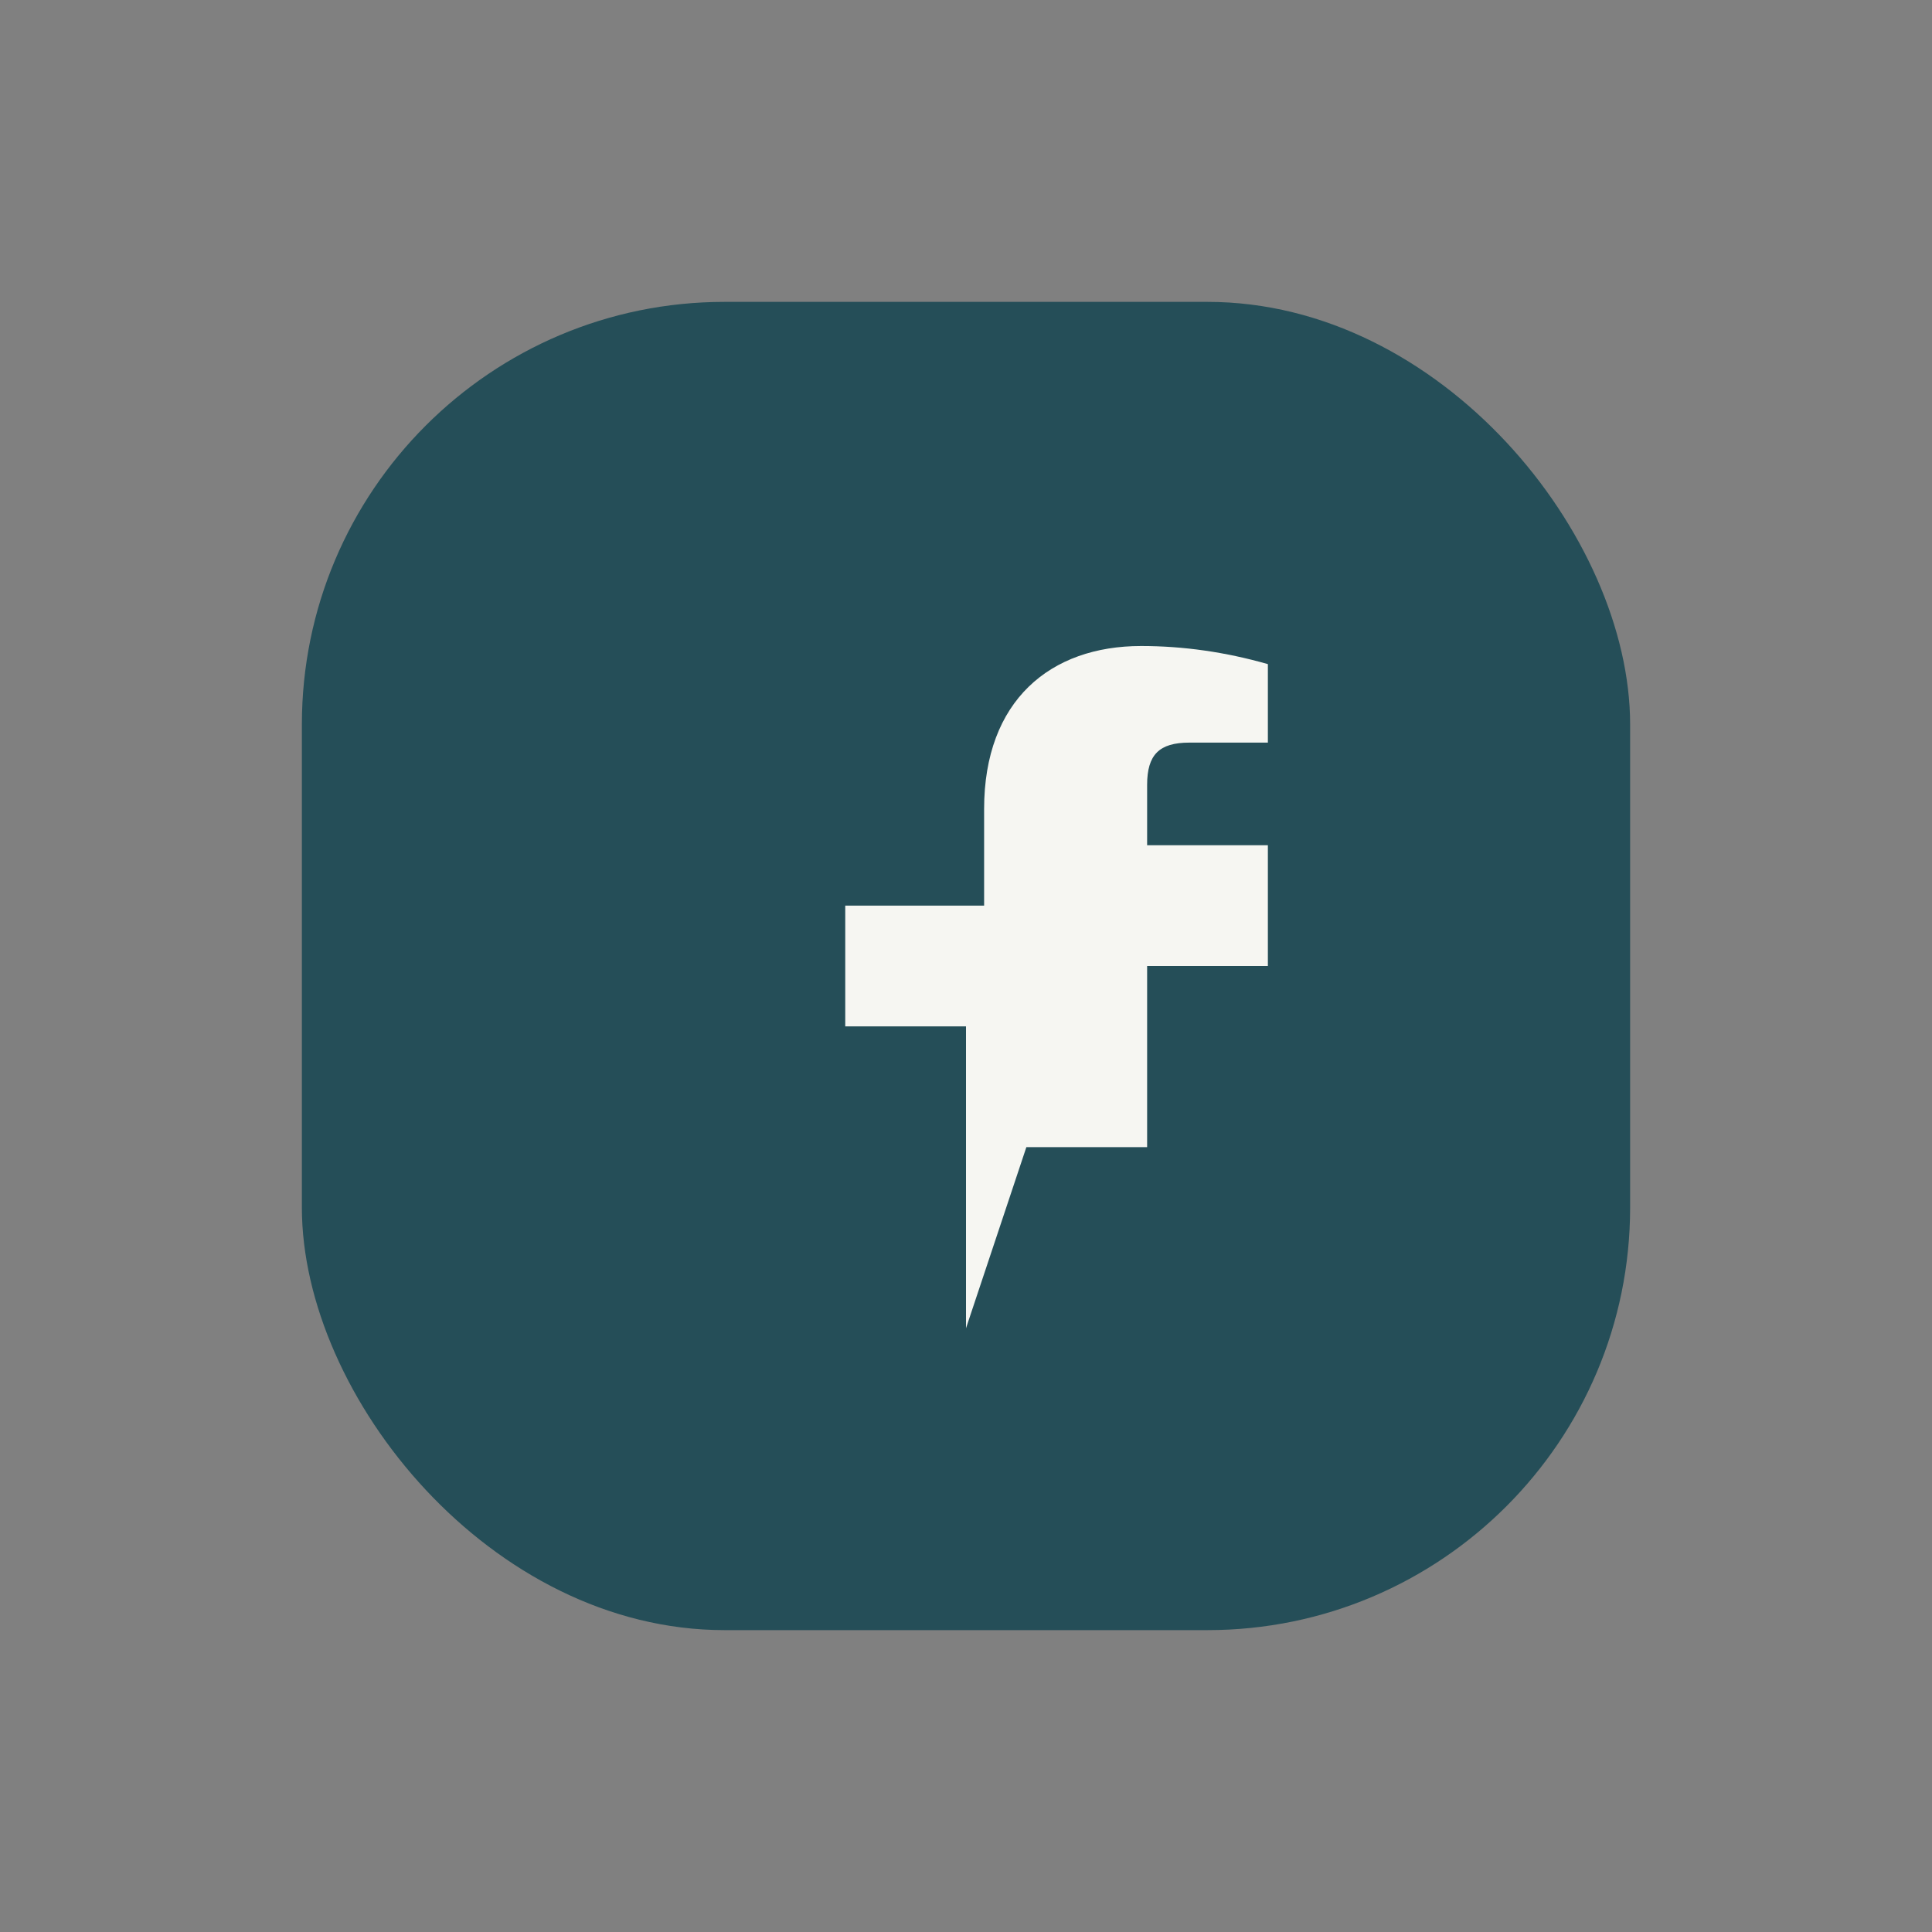
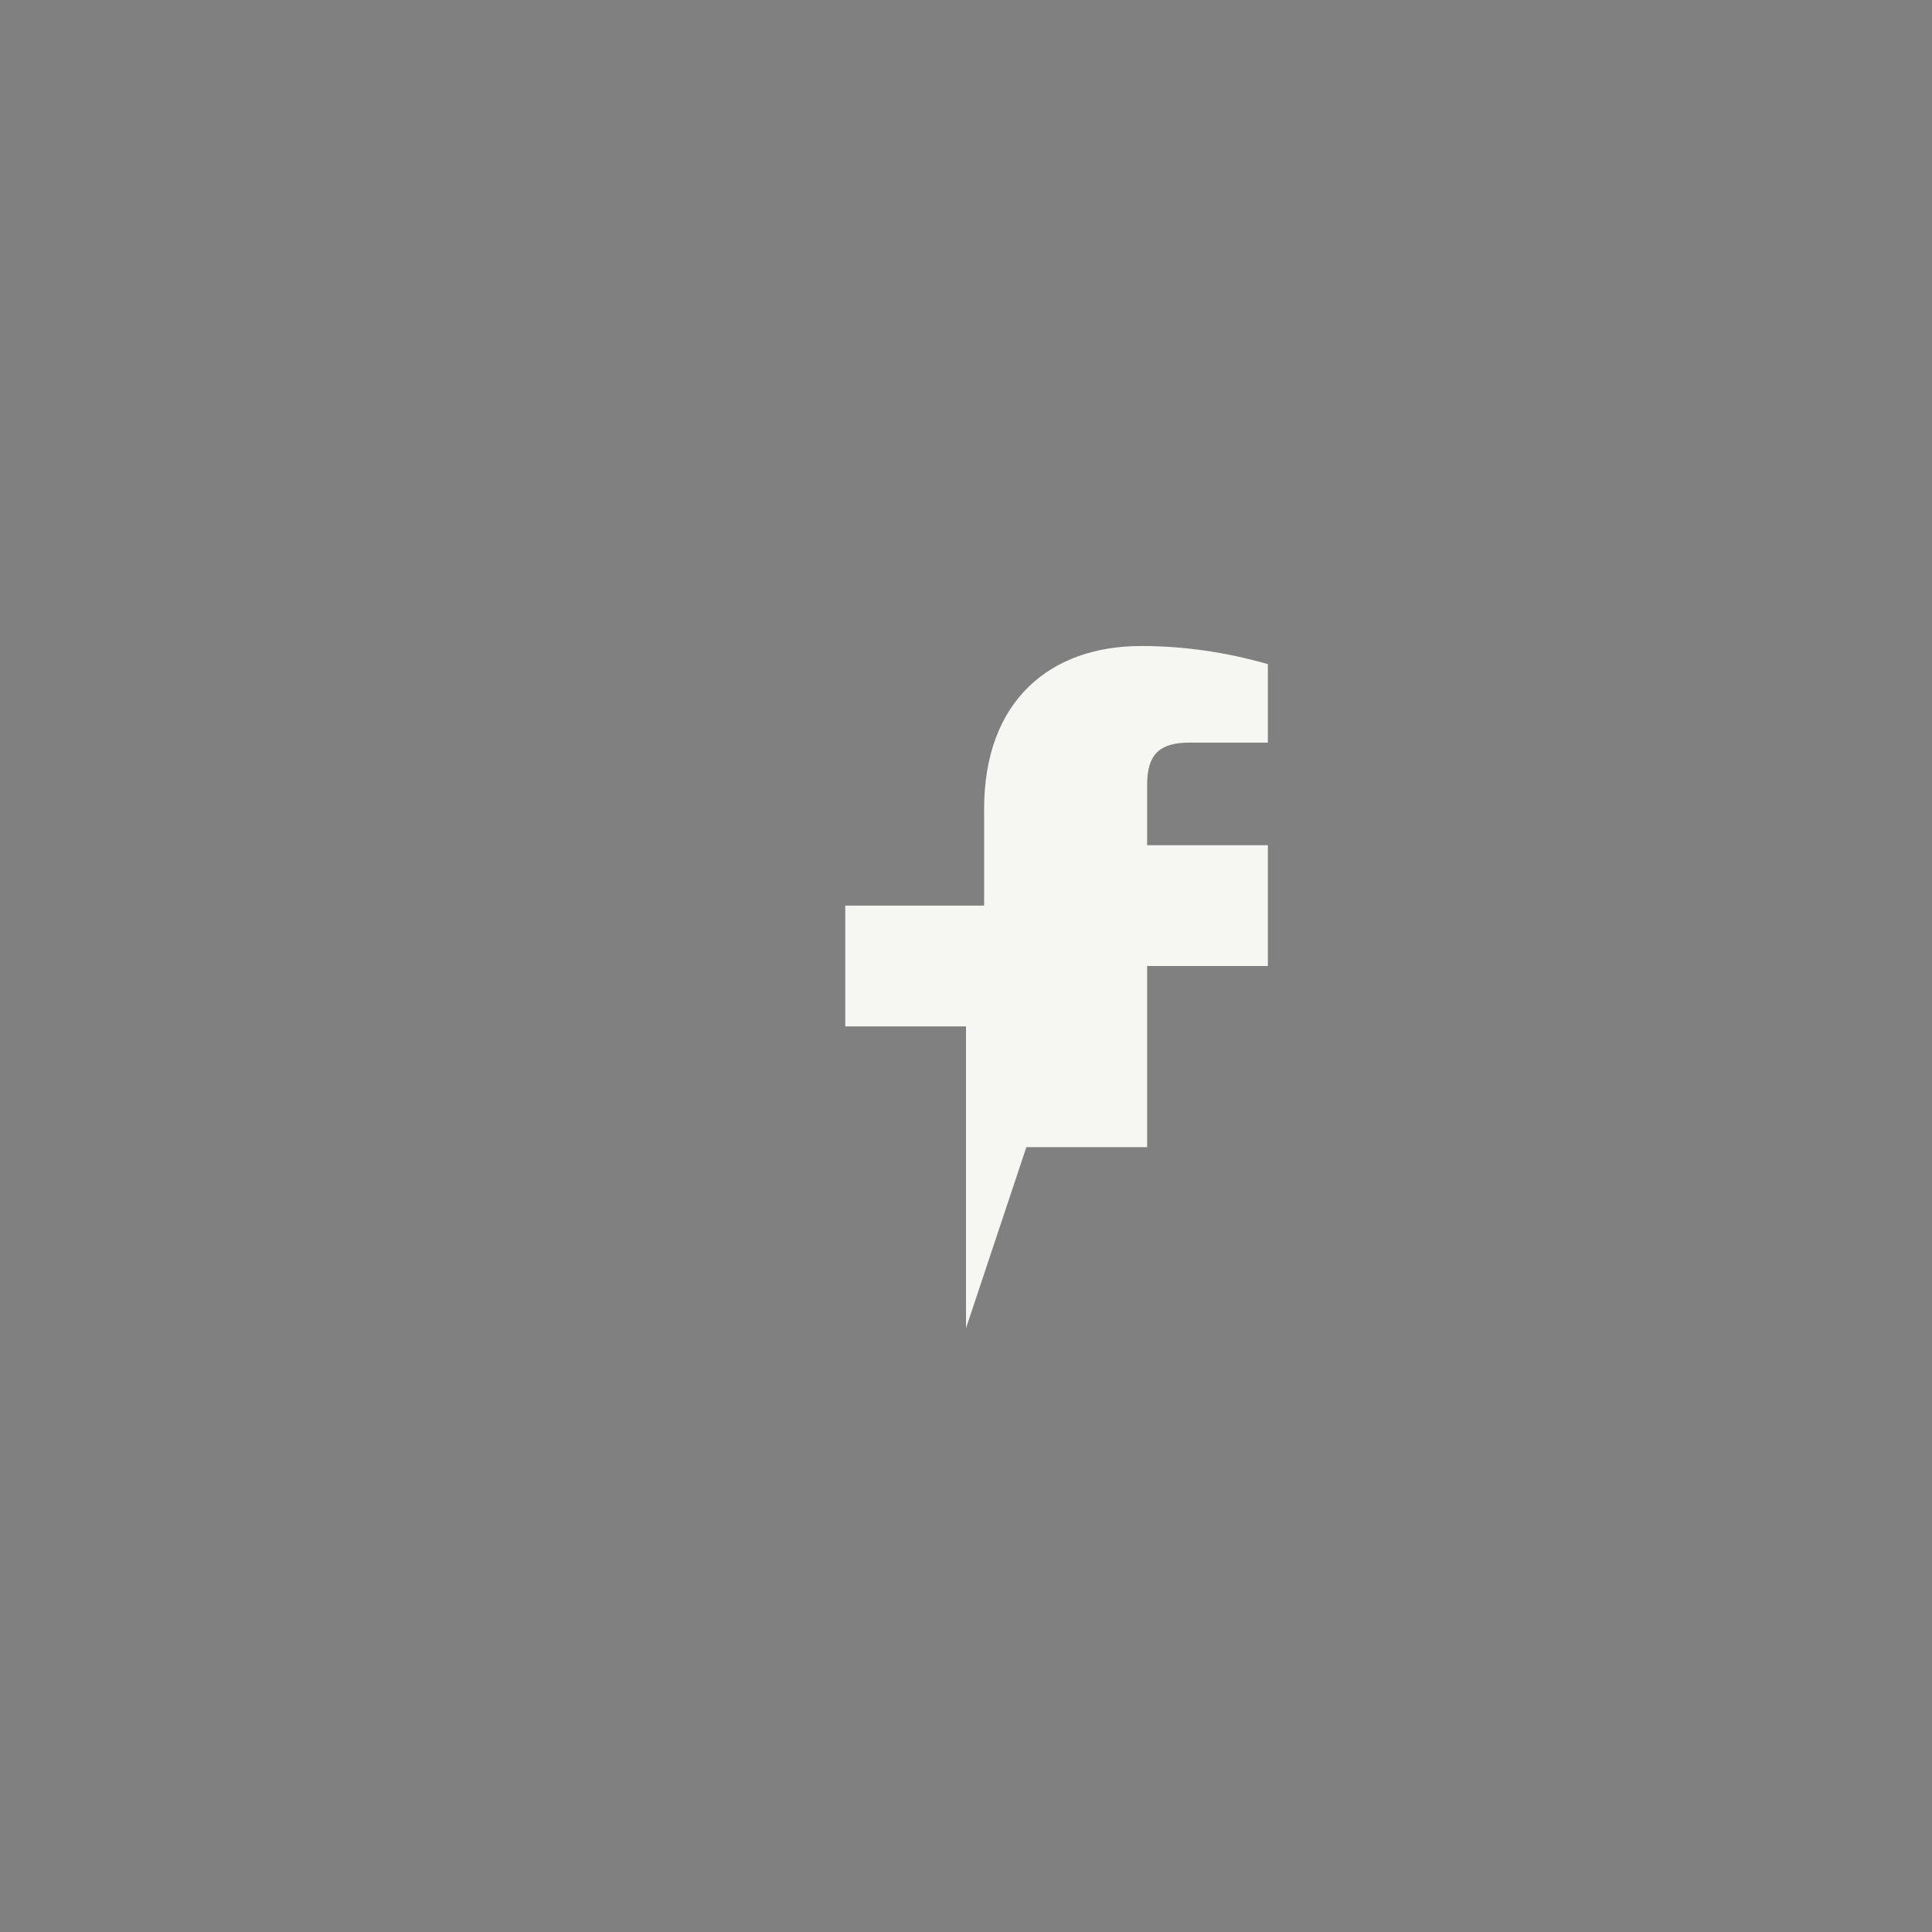
<svg xmlns="http://www.w3.org/2000/svg" width="32" height="32" viewBox="0 0 32 32">
  <rect x="0" y="0" width="32" height="32" fill="#808080" stroke="none" />
-   <rect x="5" y="5" width="22" height="22" rx="7" fill="#254E58" />
  <path d="M17 19h2v-3h2v-2h-2v-1c0-.5.2-.7.7-.7H21V11c-.7-.2-1.4-.3-2.1-.3-1.5 0-2.6.9-2.6 2.7v1.6H14v2h2v5z" fill="#F6F6F2" />
</svg>